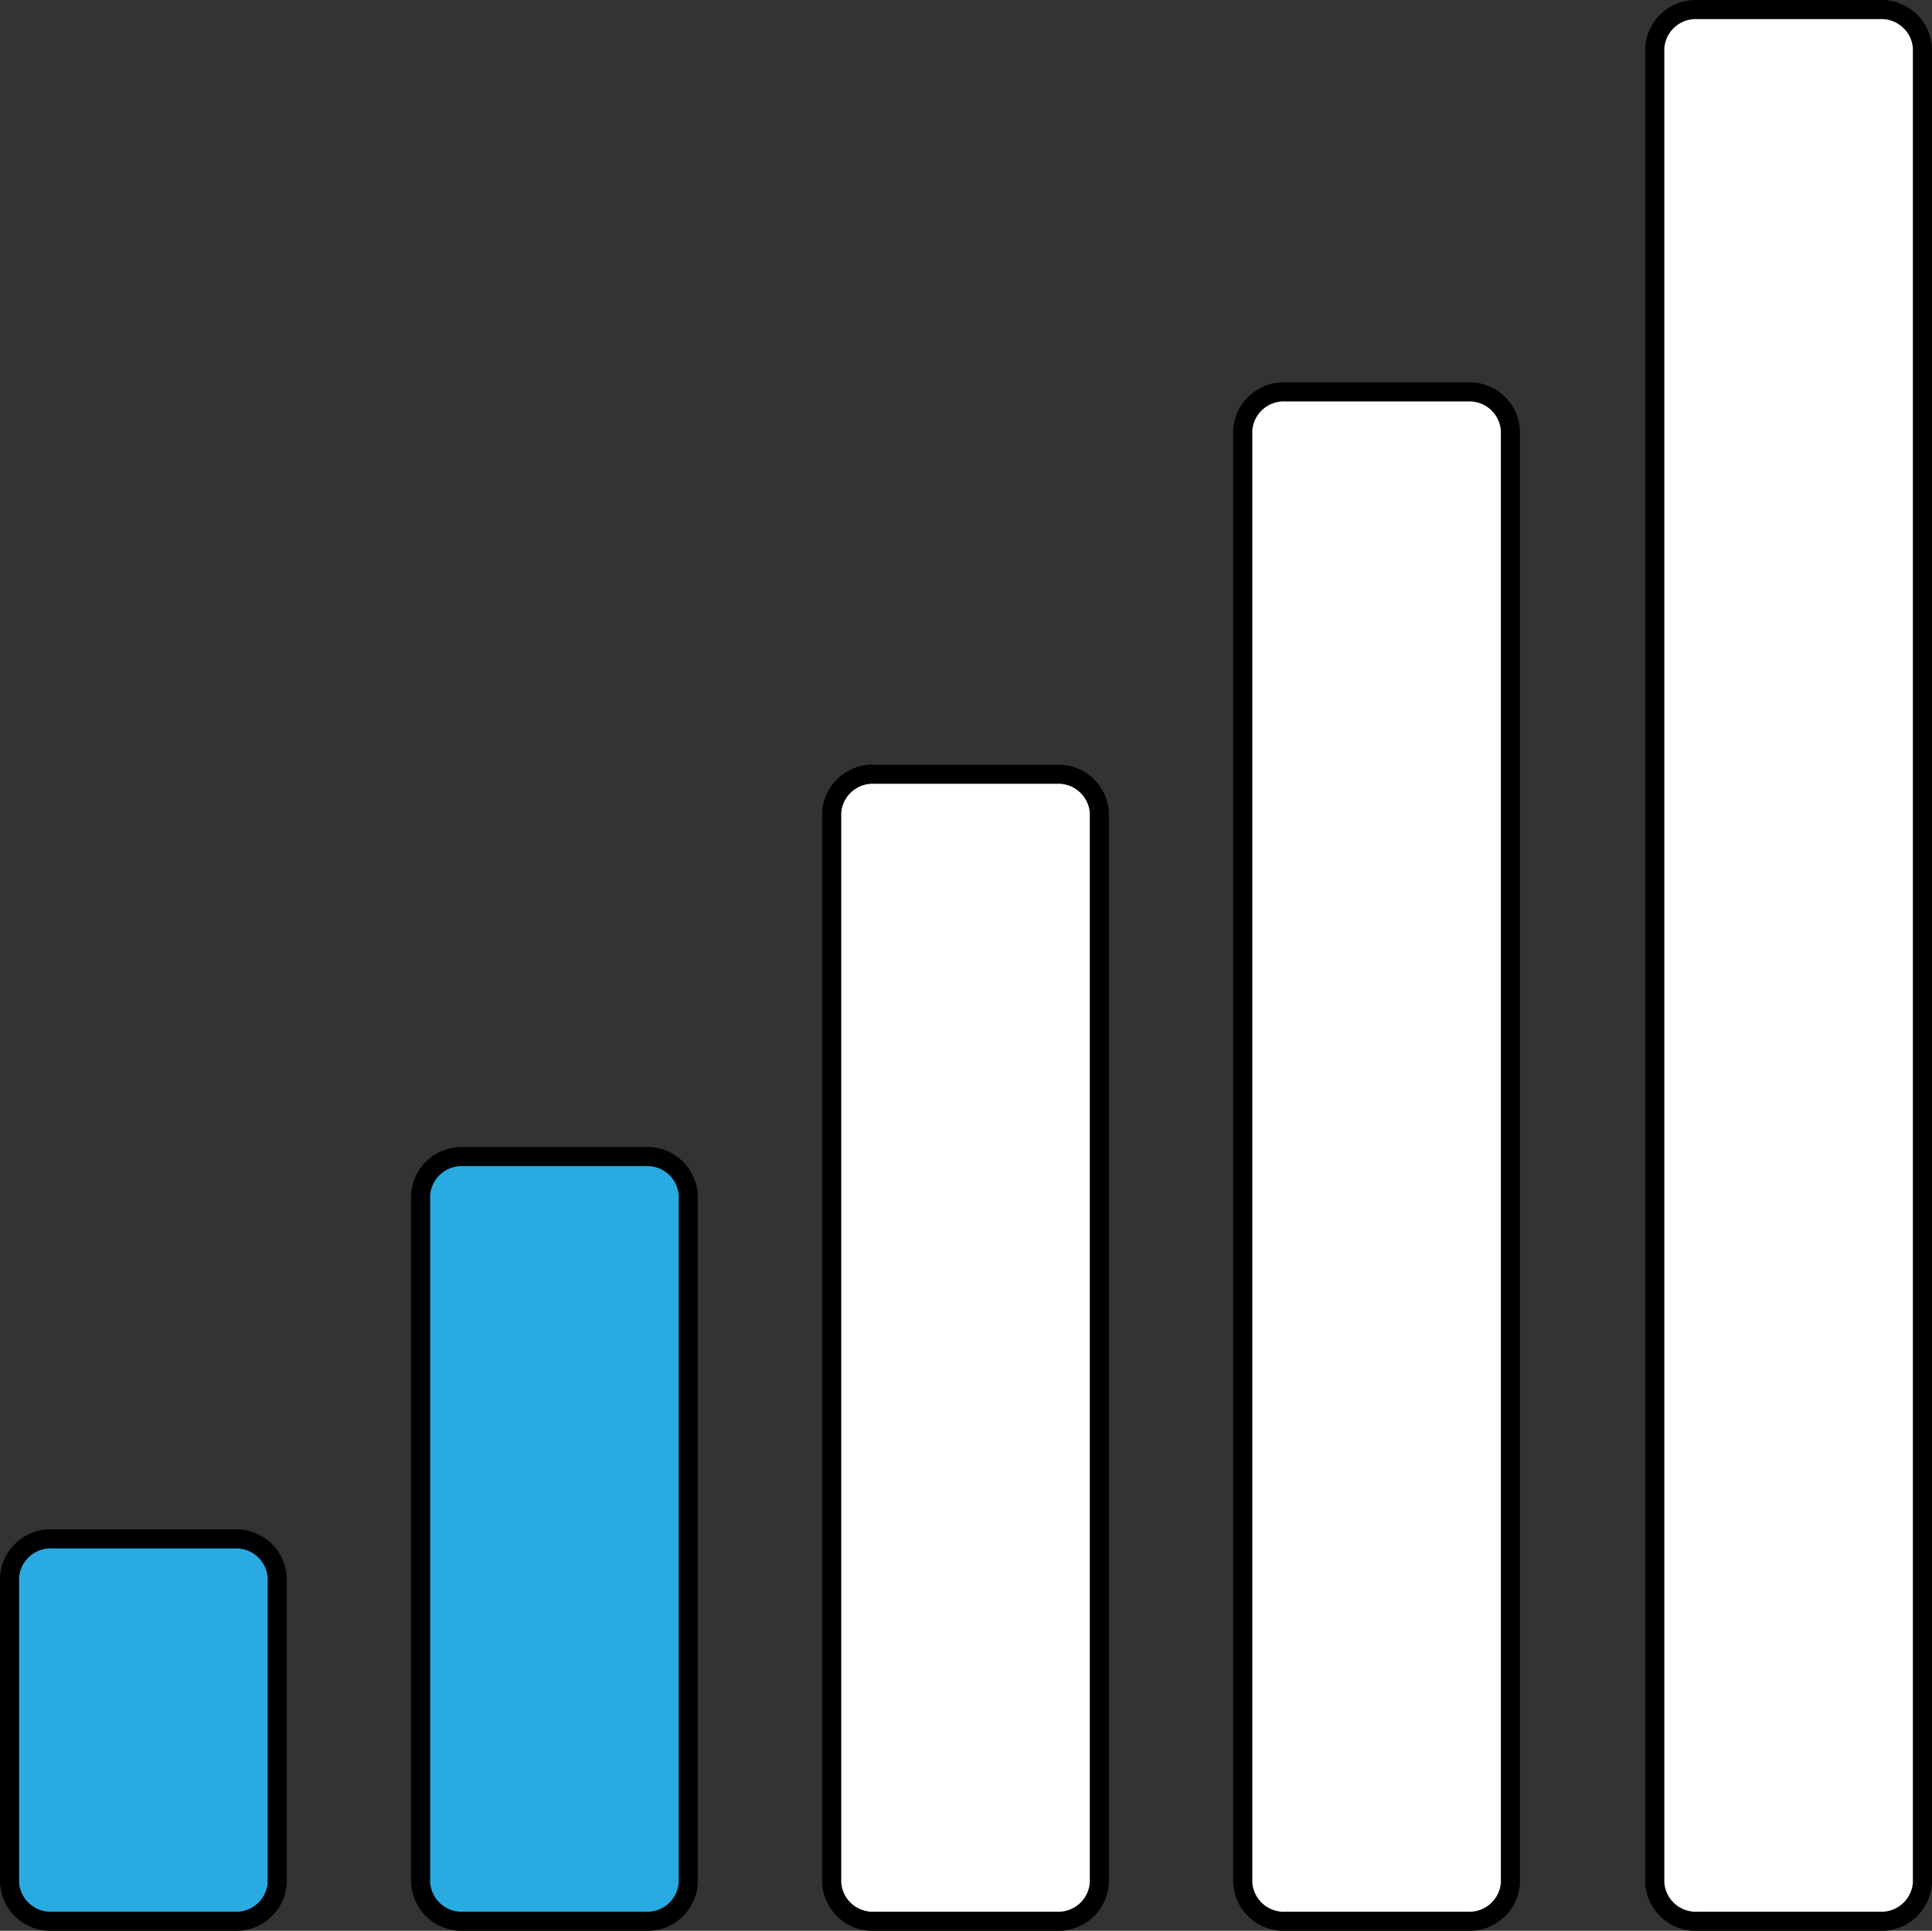
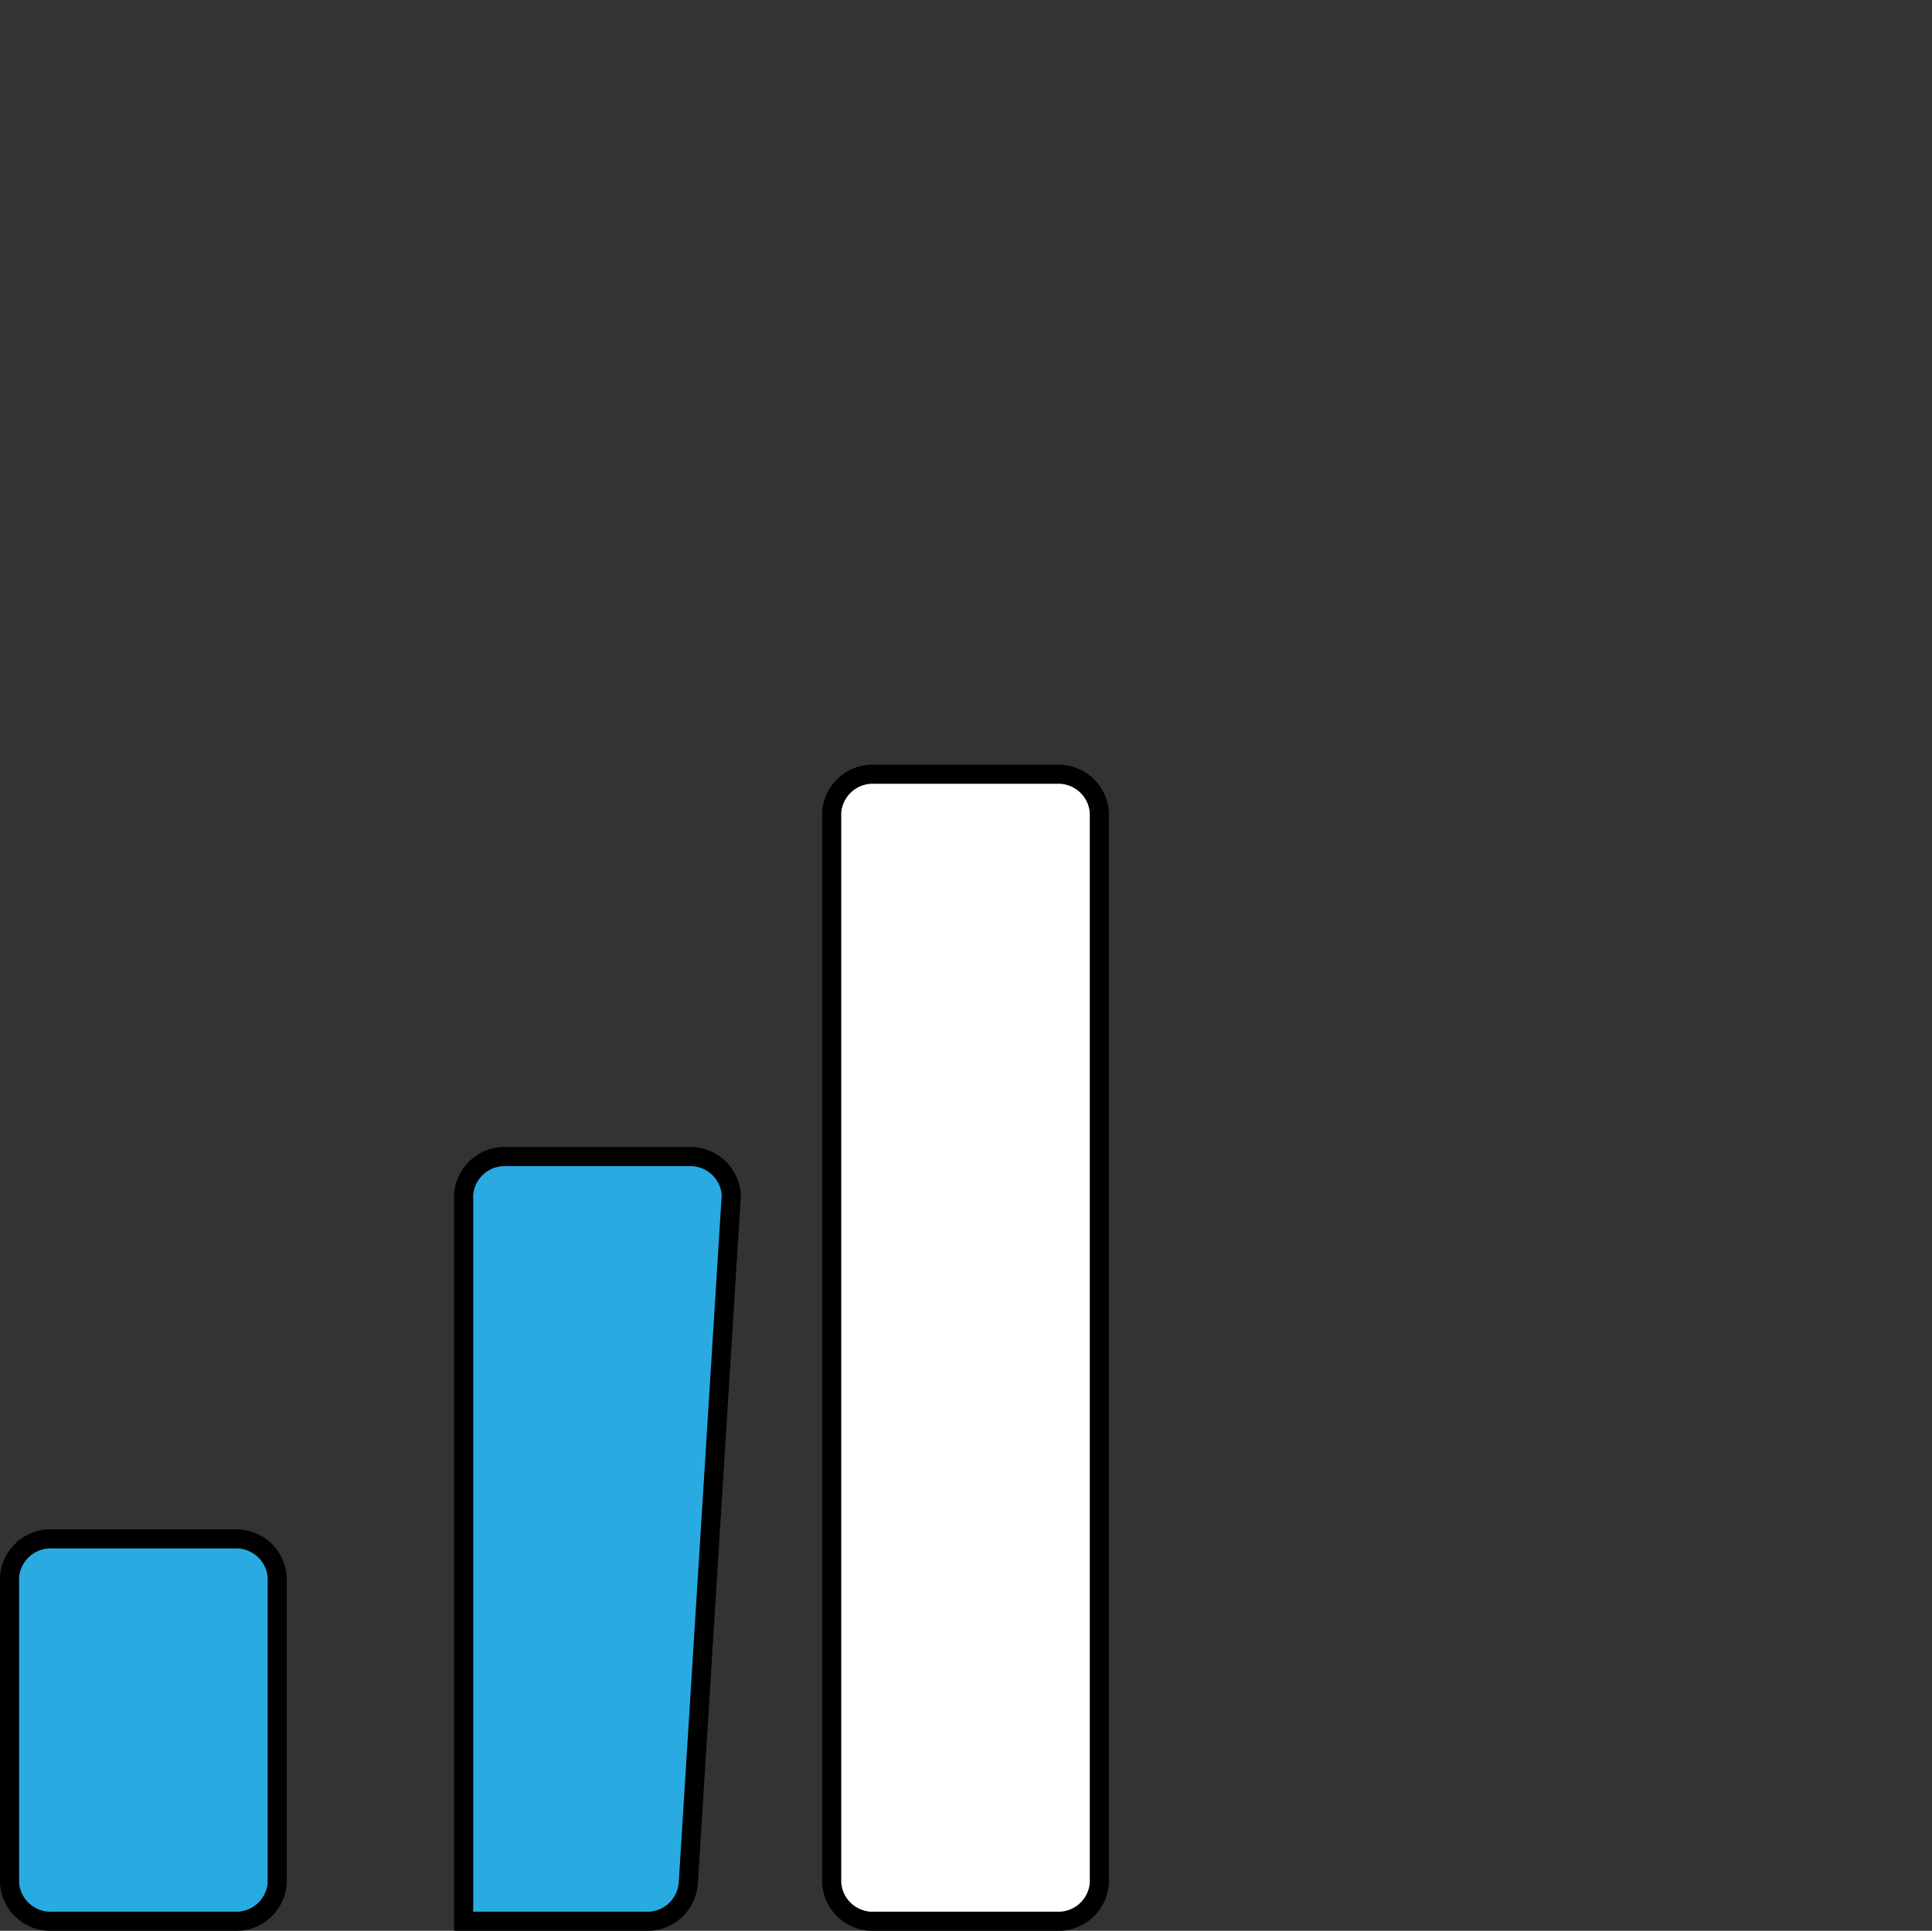
<svg xmlns="http://www.w3.org/2000/svg" id="icon-difficulty-moderate" viewBox="0 0 202.1 202">
  <rect x="0" y="0" width="202.1" height="202" fill="#333333" stroke="none" />
-   <path d="M201.1,5a4.3,4.3,0,0,0-4.5-4h-19a4.3,4.3,0,0,0-4.5,4V197a4.3,4.3,0,0,0,4.5,4h19a4.3,4.3,0,0,0,4.5-4Z" style="fill: #fff;stroke: #000;stroke-miterlimit: 10;stroke-width: 2px" />
  <path d="M29,197a4.3,4.3,0,0,1-4.5,4H5.5A4.3,4.3,0,0,1,1,197V165a4.3,4.3,0,0,1,4.5-4h19a4.3,4.3,0,0,1,4.5,4Z" style="fill: #29abe2;stroke: #000;stroke-miterlimit: 10;stroke-width: 2px" />
-   <path d="M72,197a4.3,4.3,0,0,1-4.5,4h-19a4.3,4.3,0,0,1-4.5-4V125a4.3,4.3,0,0,1,4.5-4h19a4.3,4.3,0,0,1,4.5,4Z" style="fill: #29abe2;stroke: #000;stroke-miterlimit: 10;stroke-width: 2px" />
+   <path d="M72,197a4.3,4.3,0,0,1-4.5,4h-19V125a4.3,4.3,0,0,1,4.5-4h19a4.3,4.3,0,0,1,4.5,4Z" style="fill: #29abe2;stroke: #000;stroke-miterlimit: 10;stroke-width: 2px" />
  <path d="M115,197a4.3,4.3,0,0,1-4.5,4h-19a4.3,4.3,0,0,1-4.5-4V85a4.3,4.3,0,0,1,4.5-4h19a4.3,4.3,0,0,1,4.5,4Z" style="fill: #fff;stroke: #000;stroke-miterlimit: 10;stroke-width: 2px" />
-   <path d="M158,197a4.3,4.3,0,0,1-4.5,4h-19a4.3,4.3,0,0,1-4.5-4V45a4.3,4.3,0,0,1,4.5-4h19a4.3,4.3,0,0,1,4.5,4Z" style="fill: #fff;stroke: #000;stroke-miterlimit: 10;stroke-width: 2px" />
</svg>